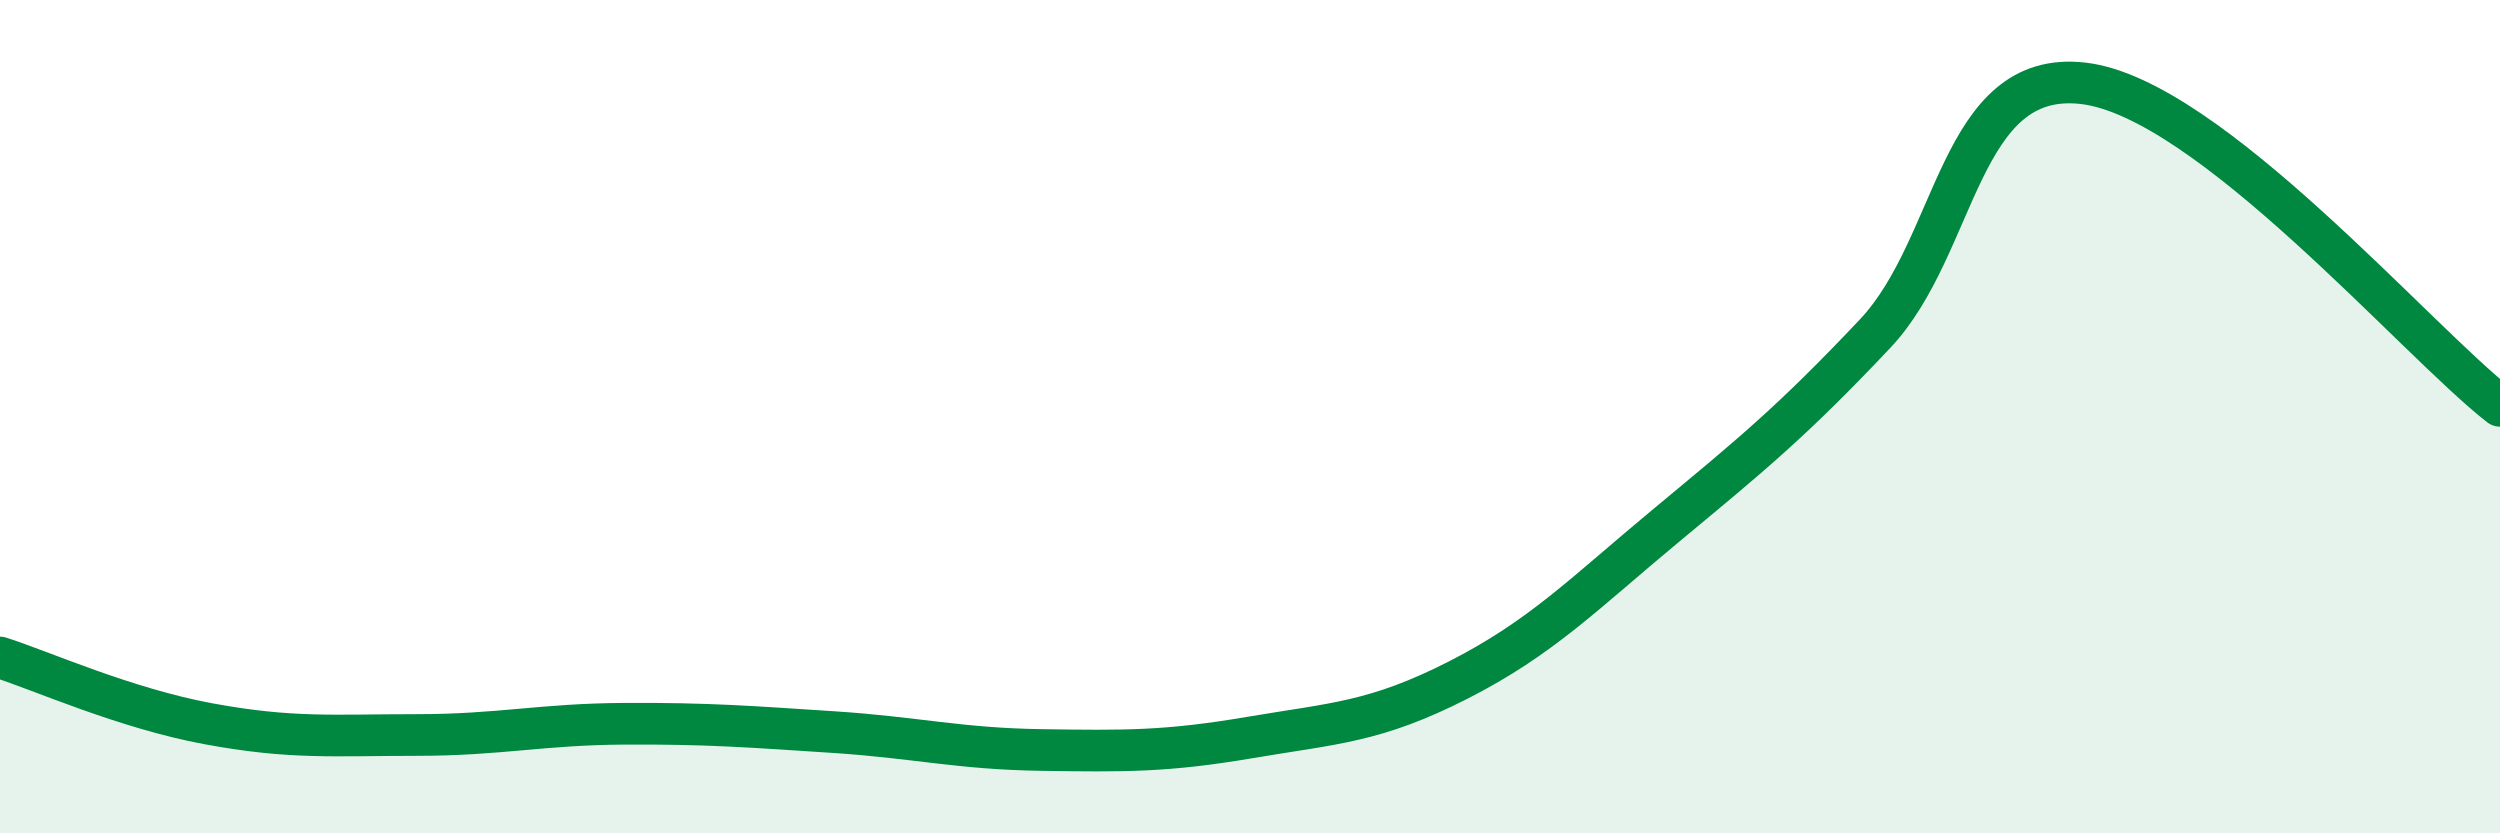
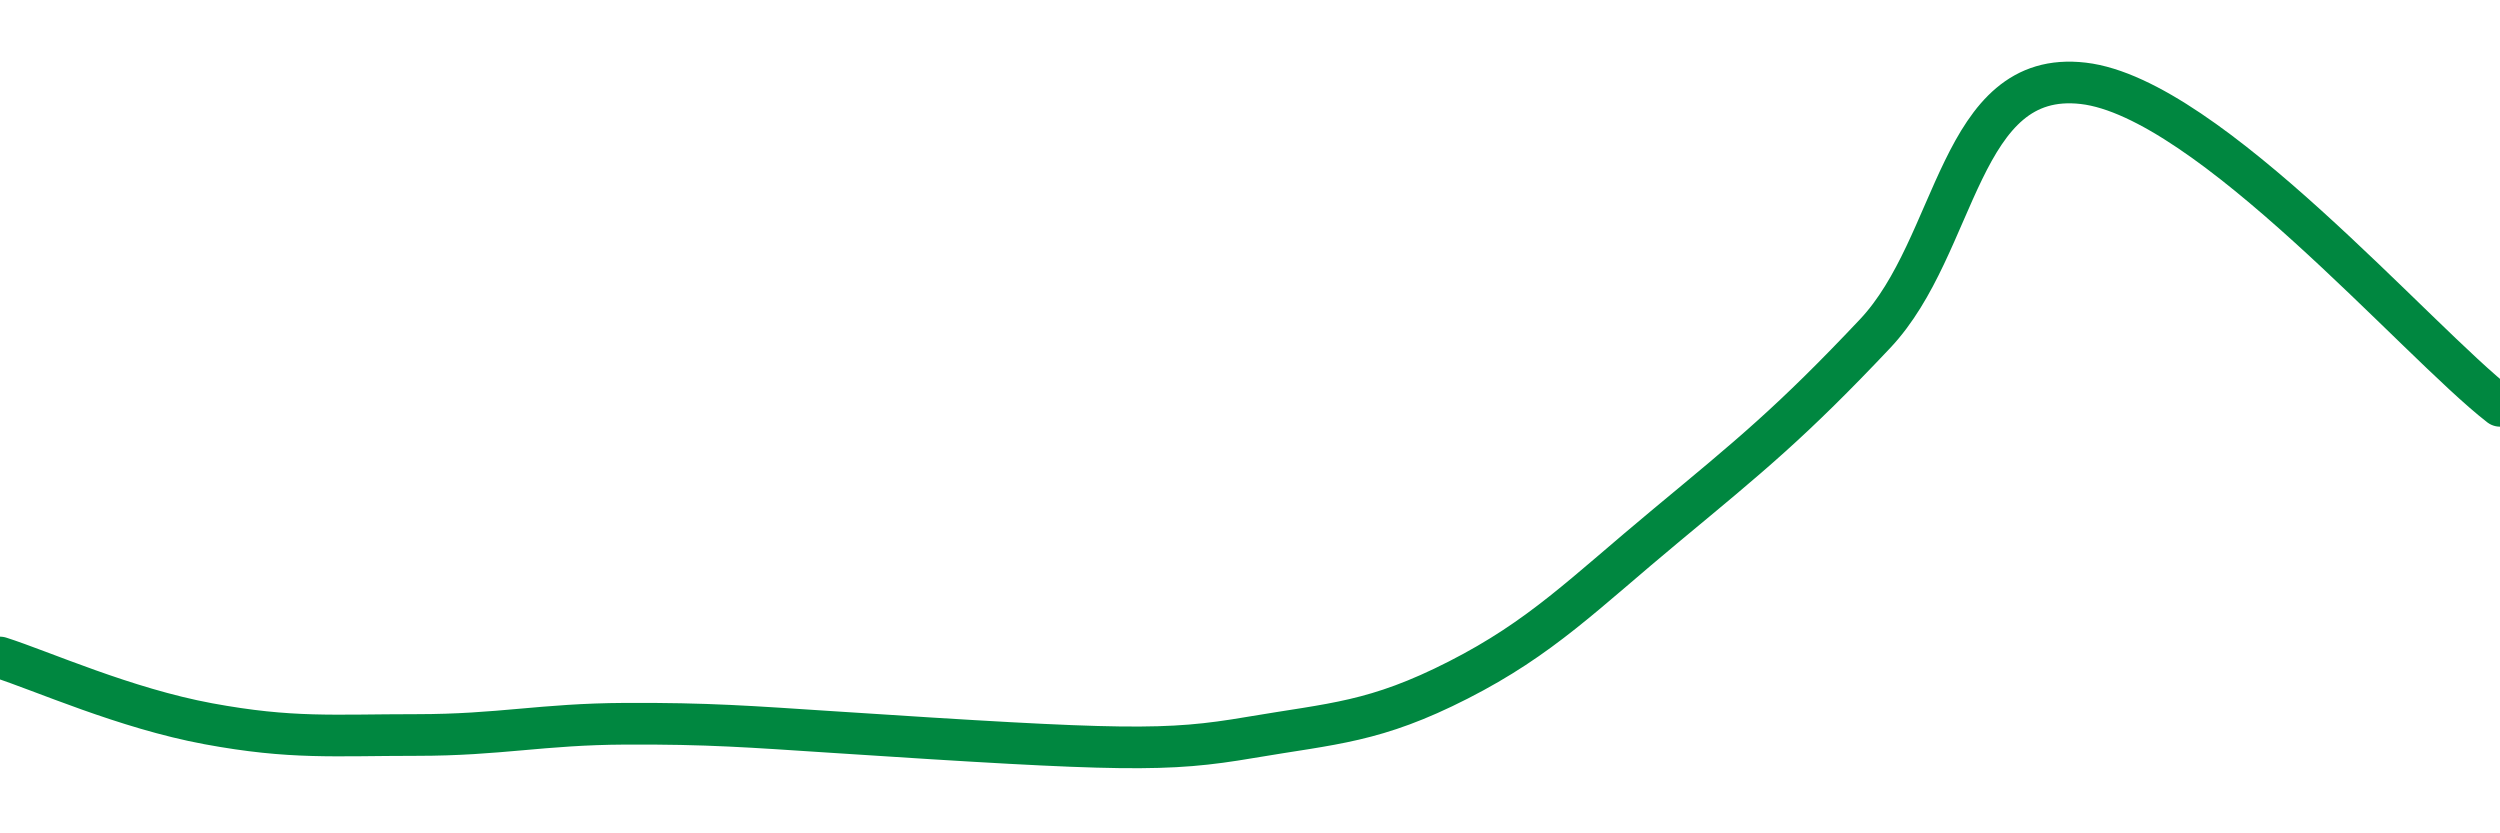
<svg xmlns="http://www.w3.org/2000/svg" width="60" height="20" viewBox="0 0 60 20">
-   <path d="M 0,15.78 C 1,16.1 3,17 5,17.37 C 7,17.74 8,17.64 10,17.64 C 12,17.64 13,17.38 15,17.37 C 17,17.36 18,17.44 20,17.57 C 22,17.7 23,17.97 25,18 C 27,18.03 28,18.04 30,17.7 C 32,17.36 33,17.34 35,16.32 C 37,15.3 38,14.26 40,12.6 C 42,10.94 43,10.13 45,8.01 C 47,5.89 47,1.65 50,2 C 53,2.35 58,8.19 60,9.74L60 20L0 20Z" fill="#008740" opacity="0.1" stroke-linecap="round" stroke-linejoin="round" />
-   <path d="M 0,15.78 C 1,16.1 3,17 5,17.37 C 7,17.74 8,17.64 10,17.64 C 12,17.64 13,17.38 15,17.37 C 17,17.36 18,17.44 20,17.57 C 22,17.7 23,17.97 25,18 C 27,18.03 28,18.04 30,17.7 C 32,17.36 33,17.34 35,16.32 C 37,15.3 38,14.26 40,12.6 C 42,10.94 43,10.13 45,8.01 C 47,5.89 47,1.65 50,2 C 53,2.35 58,8.19 60,9.74" stroke="#008740" stroke-width="1" fill="none" stroke-linecap="round" stroke-linejoin="round" />
+   <path d="M 0,15.78 C 1,16.1 3,17 5,17.37 C 7,17.74 8,17.64 10,17.64 C 12,17.64 13,17.38 15,17.37 C 17,17.36 18,17.44 20,17.57 C 27,18.03 28,18.04 30,17.7 C 32,17.36 33,17.34 35,16.32 C 37,15.3 38,14.26 40,12.6 C 42,10.94 43,10.13 45,8.01 C 47,5.89 47,1.65 50,2 C 53,2.35 58,8.19 60,9.74" stroke="#008740" stroke-width="1" fill="none" stroke-linecap="round" stroke-linejoin="round" />
</svg>